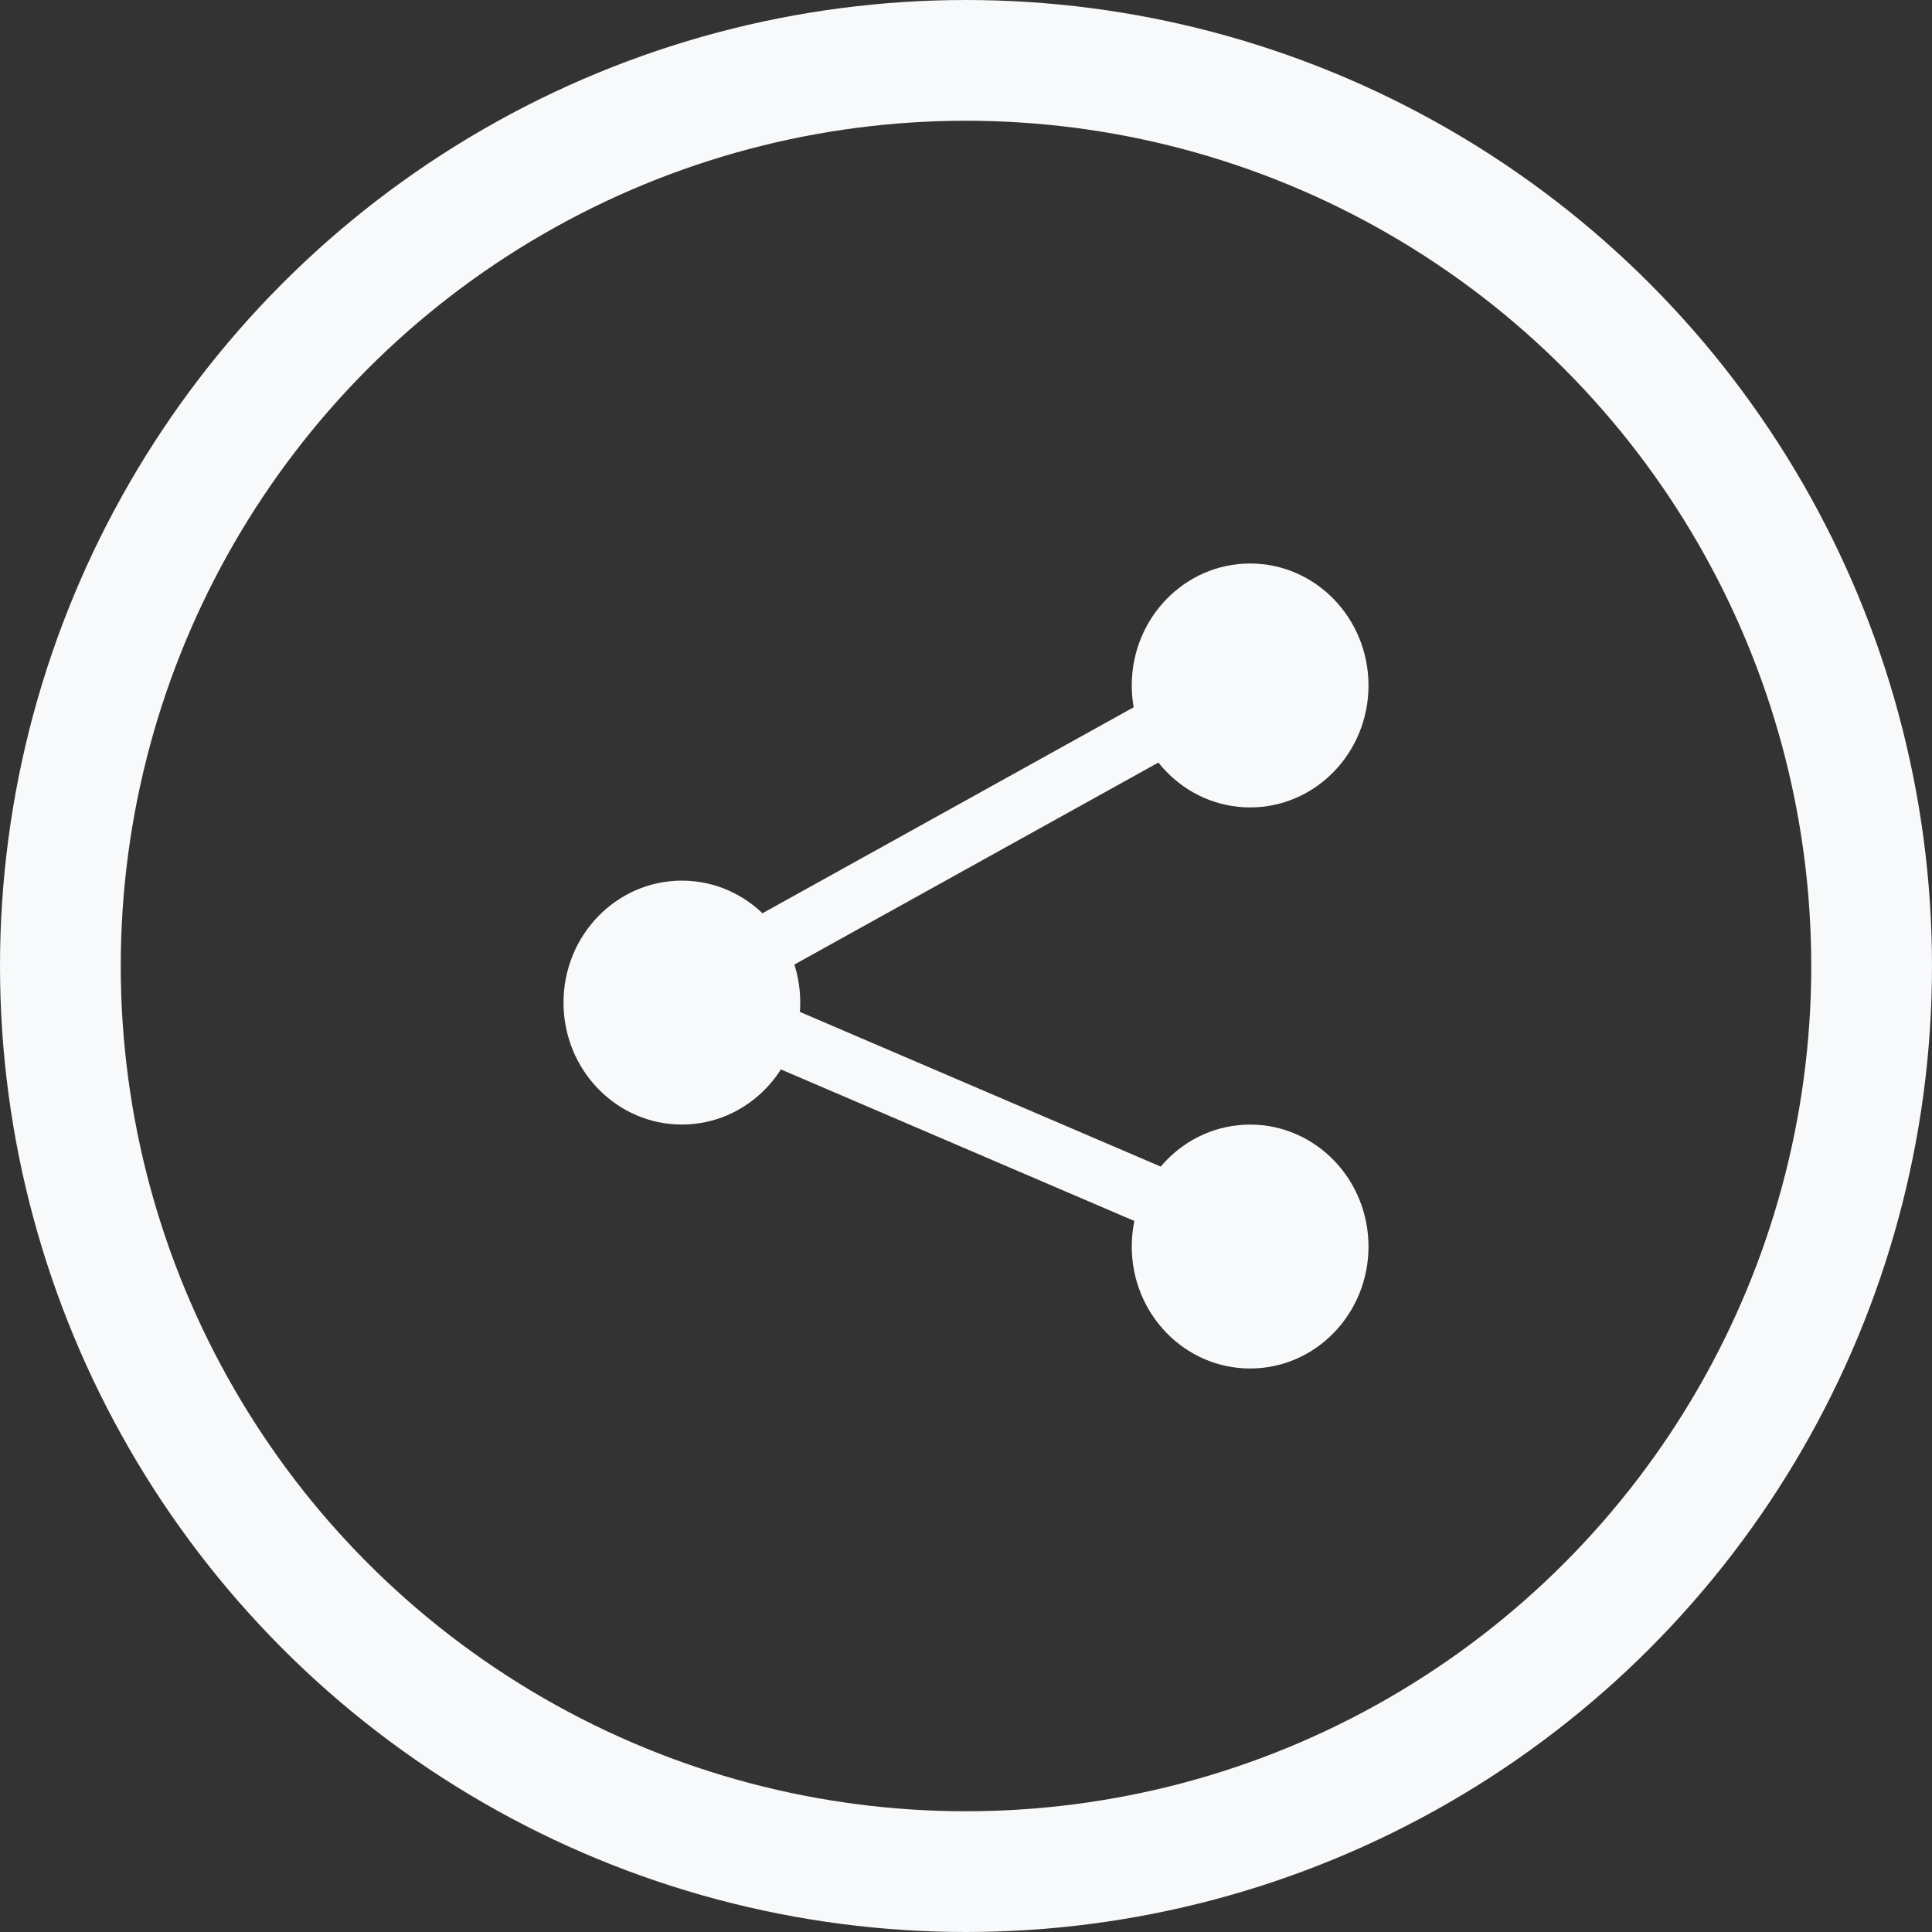
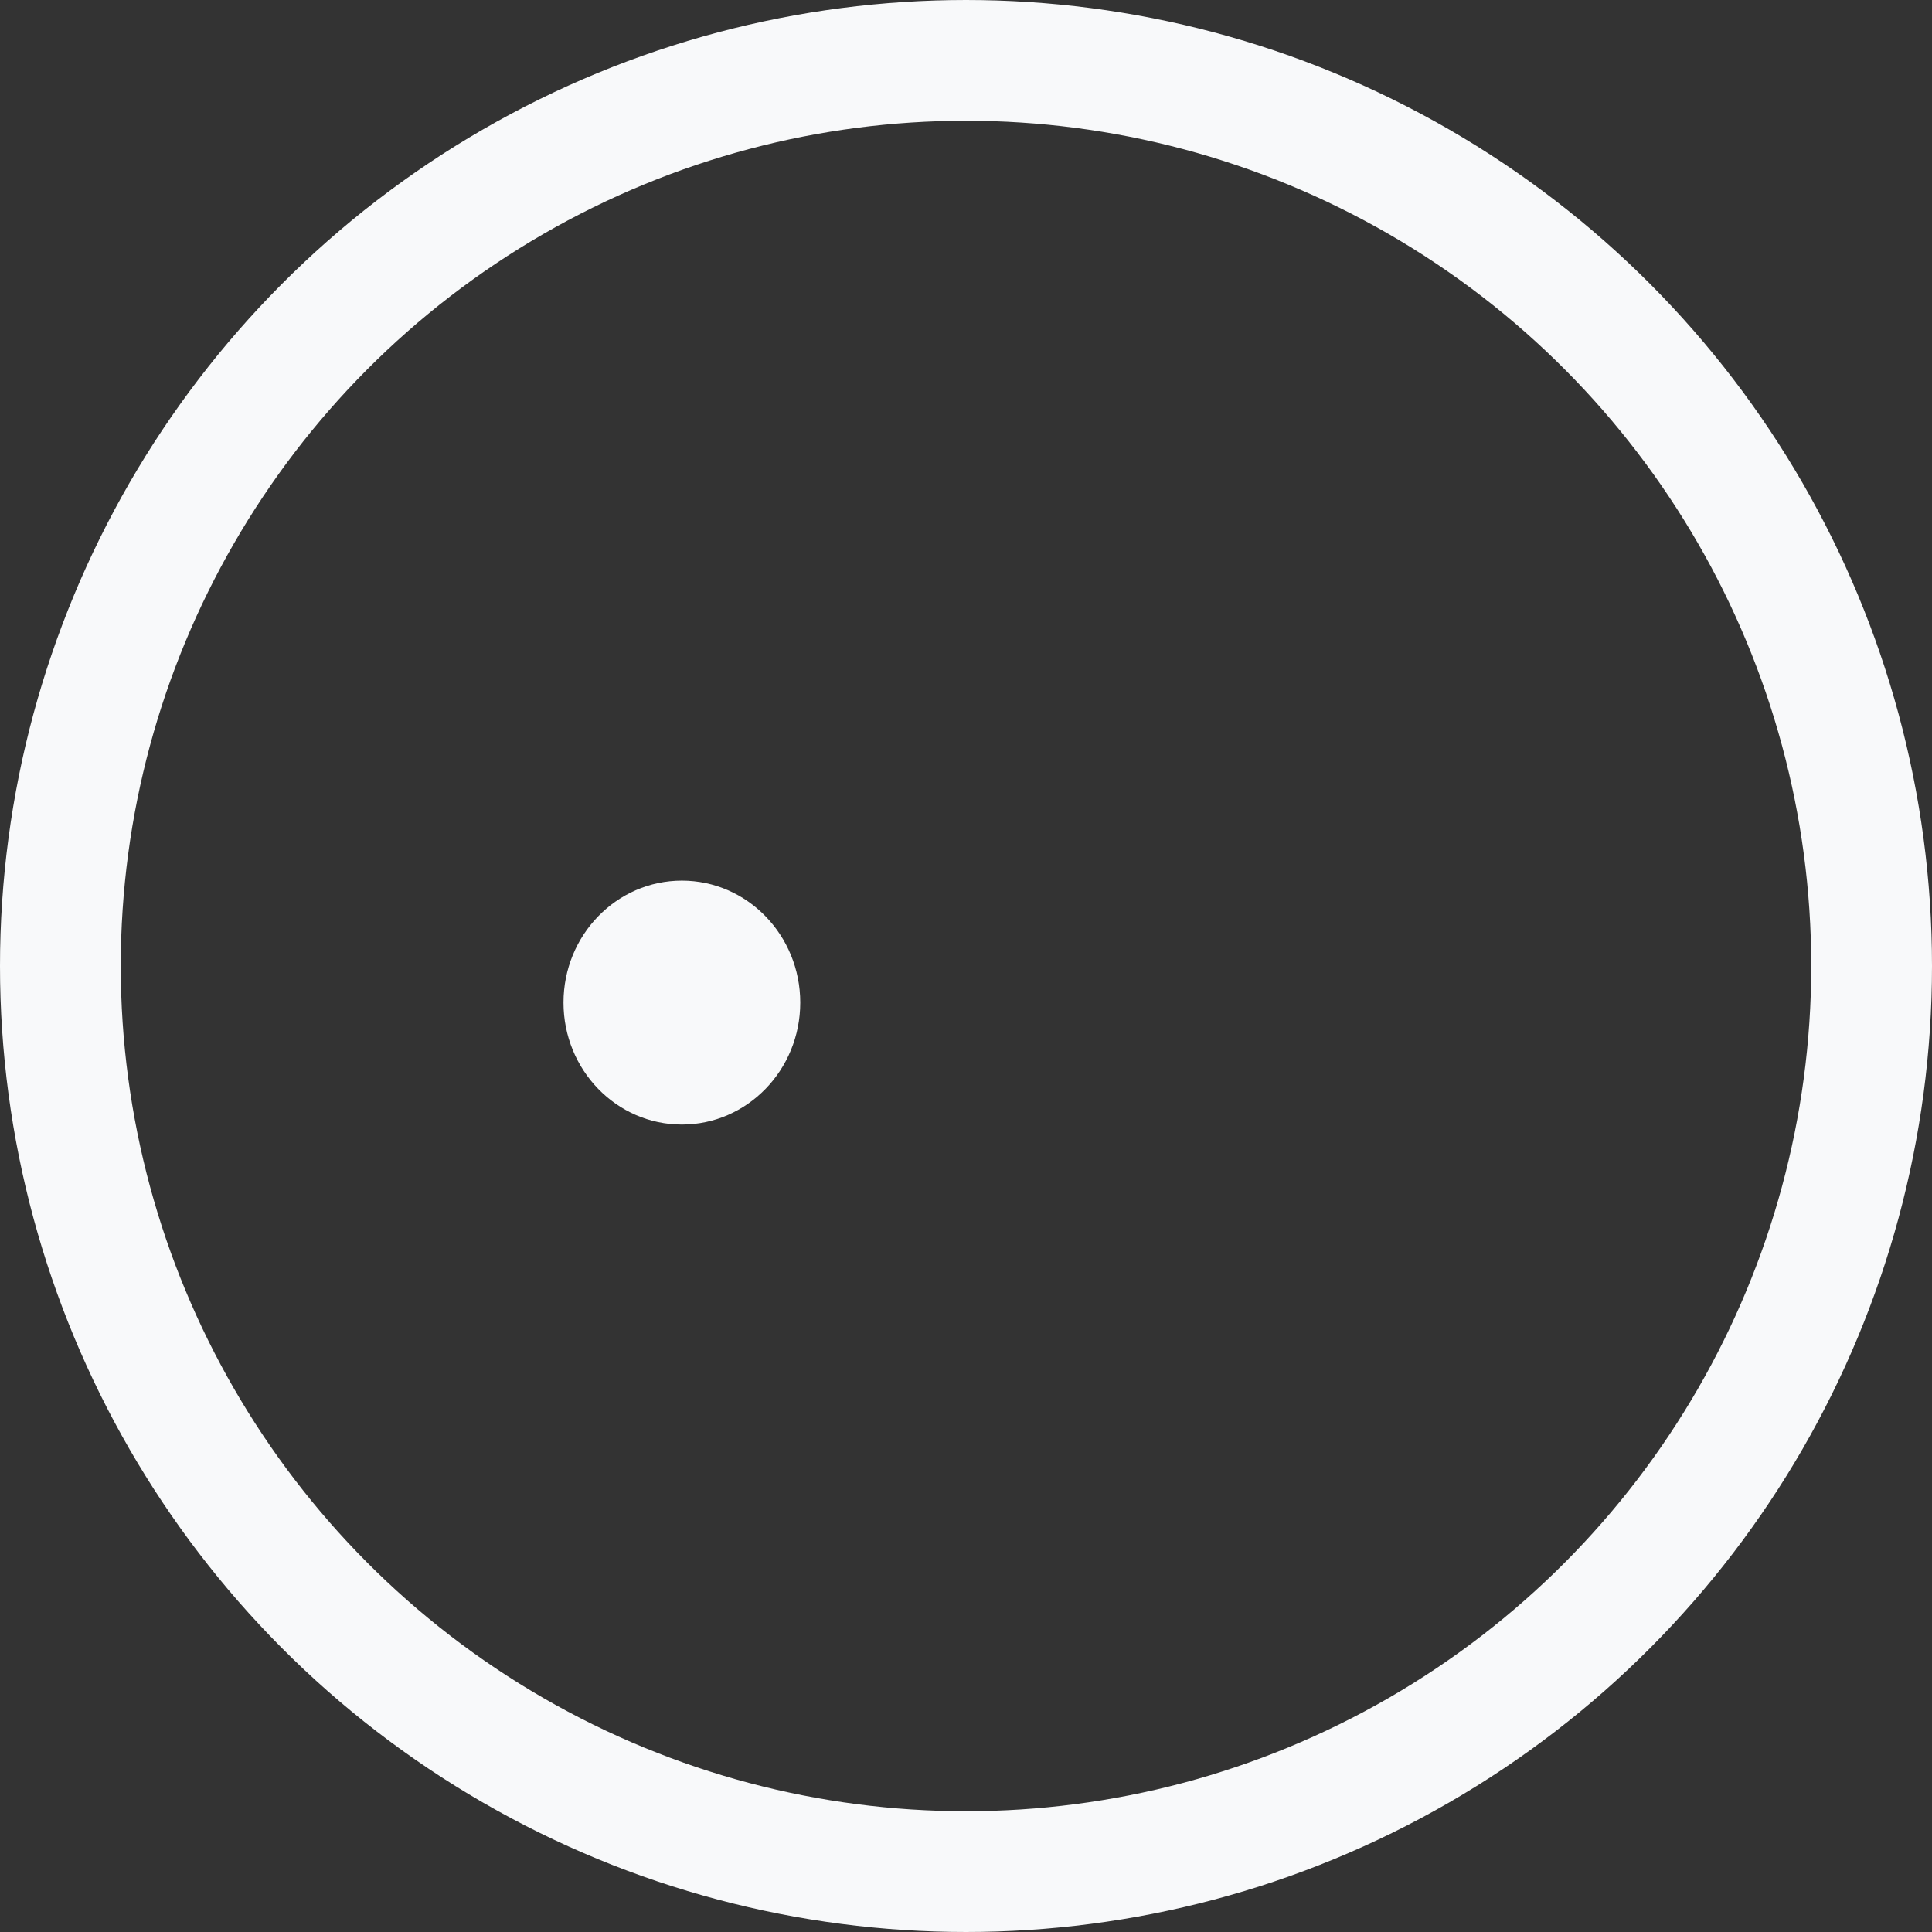
<svg xmlns="http://www.w3.org/2000/svg" width="48" height="48" viewBox="0 0 48 48" fill="none">
  <rect x="0" y="0" width="48" height="48" fill="#333333" stroke="none" />
  <circle cx="24" cy="24" r="22.5" stroke="#F8F9FA" stroke-width="3" />
-   <ellipse cx="31.059" cy="17.03" rx="2.941" ry="3.03" fill="#F8F9FA" />
-   <ellipse cx="31.059" cy="30.97" rx="2.941" ry="3.03" fill="#F8F9FA" />
  <ellipse cx="16.941" cy="24.909" rx="2.941" ry="3.03" fill="#F8F9FA" />
-   <line y1="-0.75" x2="17.49" y2="-0.75" transform="matrix(0.874 -0.485 0.463 0.886 16.941 25.515)" stroke="#F8F9FA" stroke-width="1.5" />
-   <line y1="-0.75" x2="15.364" y2="-0.75" transform="matrix(0.919 0.394 -0.375 0.927 16.941 25.515)" stroke="#F8F9FA" stroke-width="1.5" />
</svg>